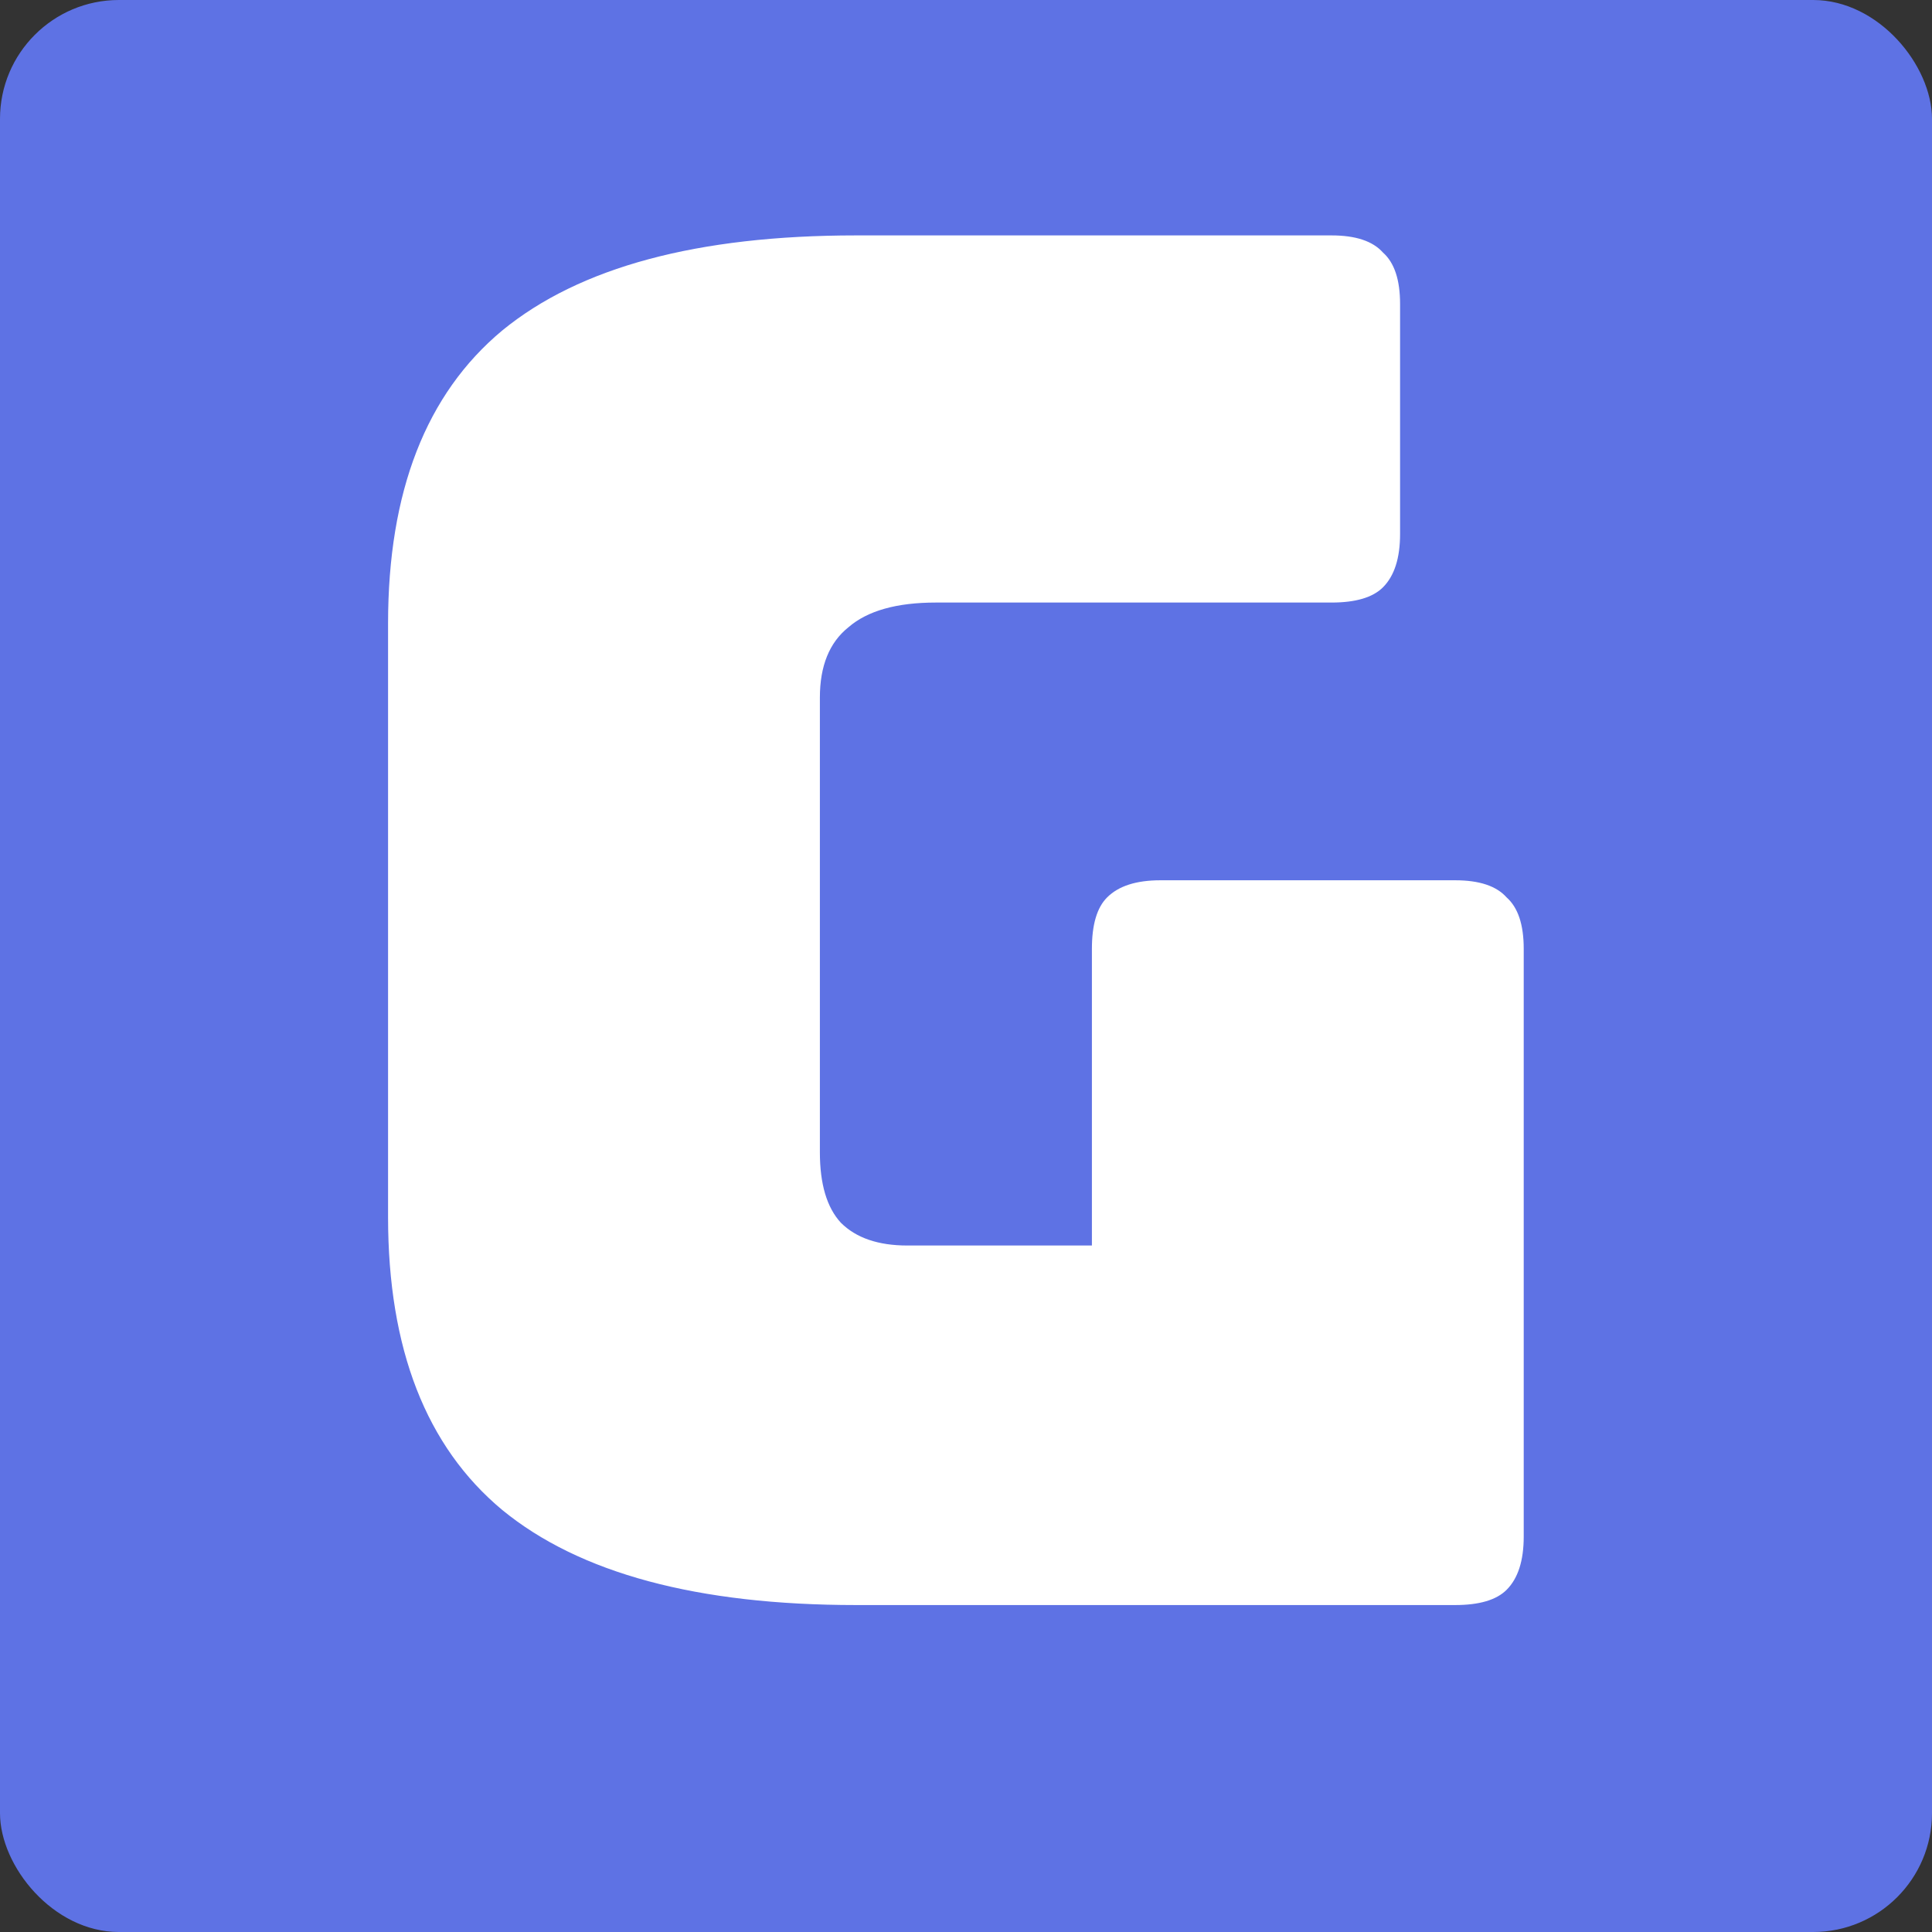
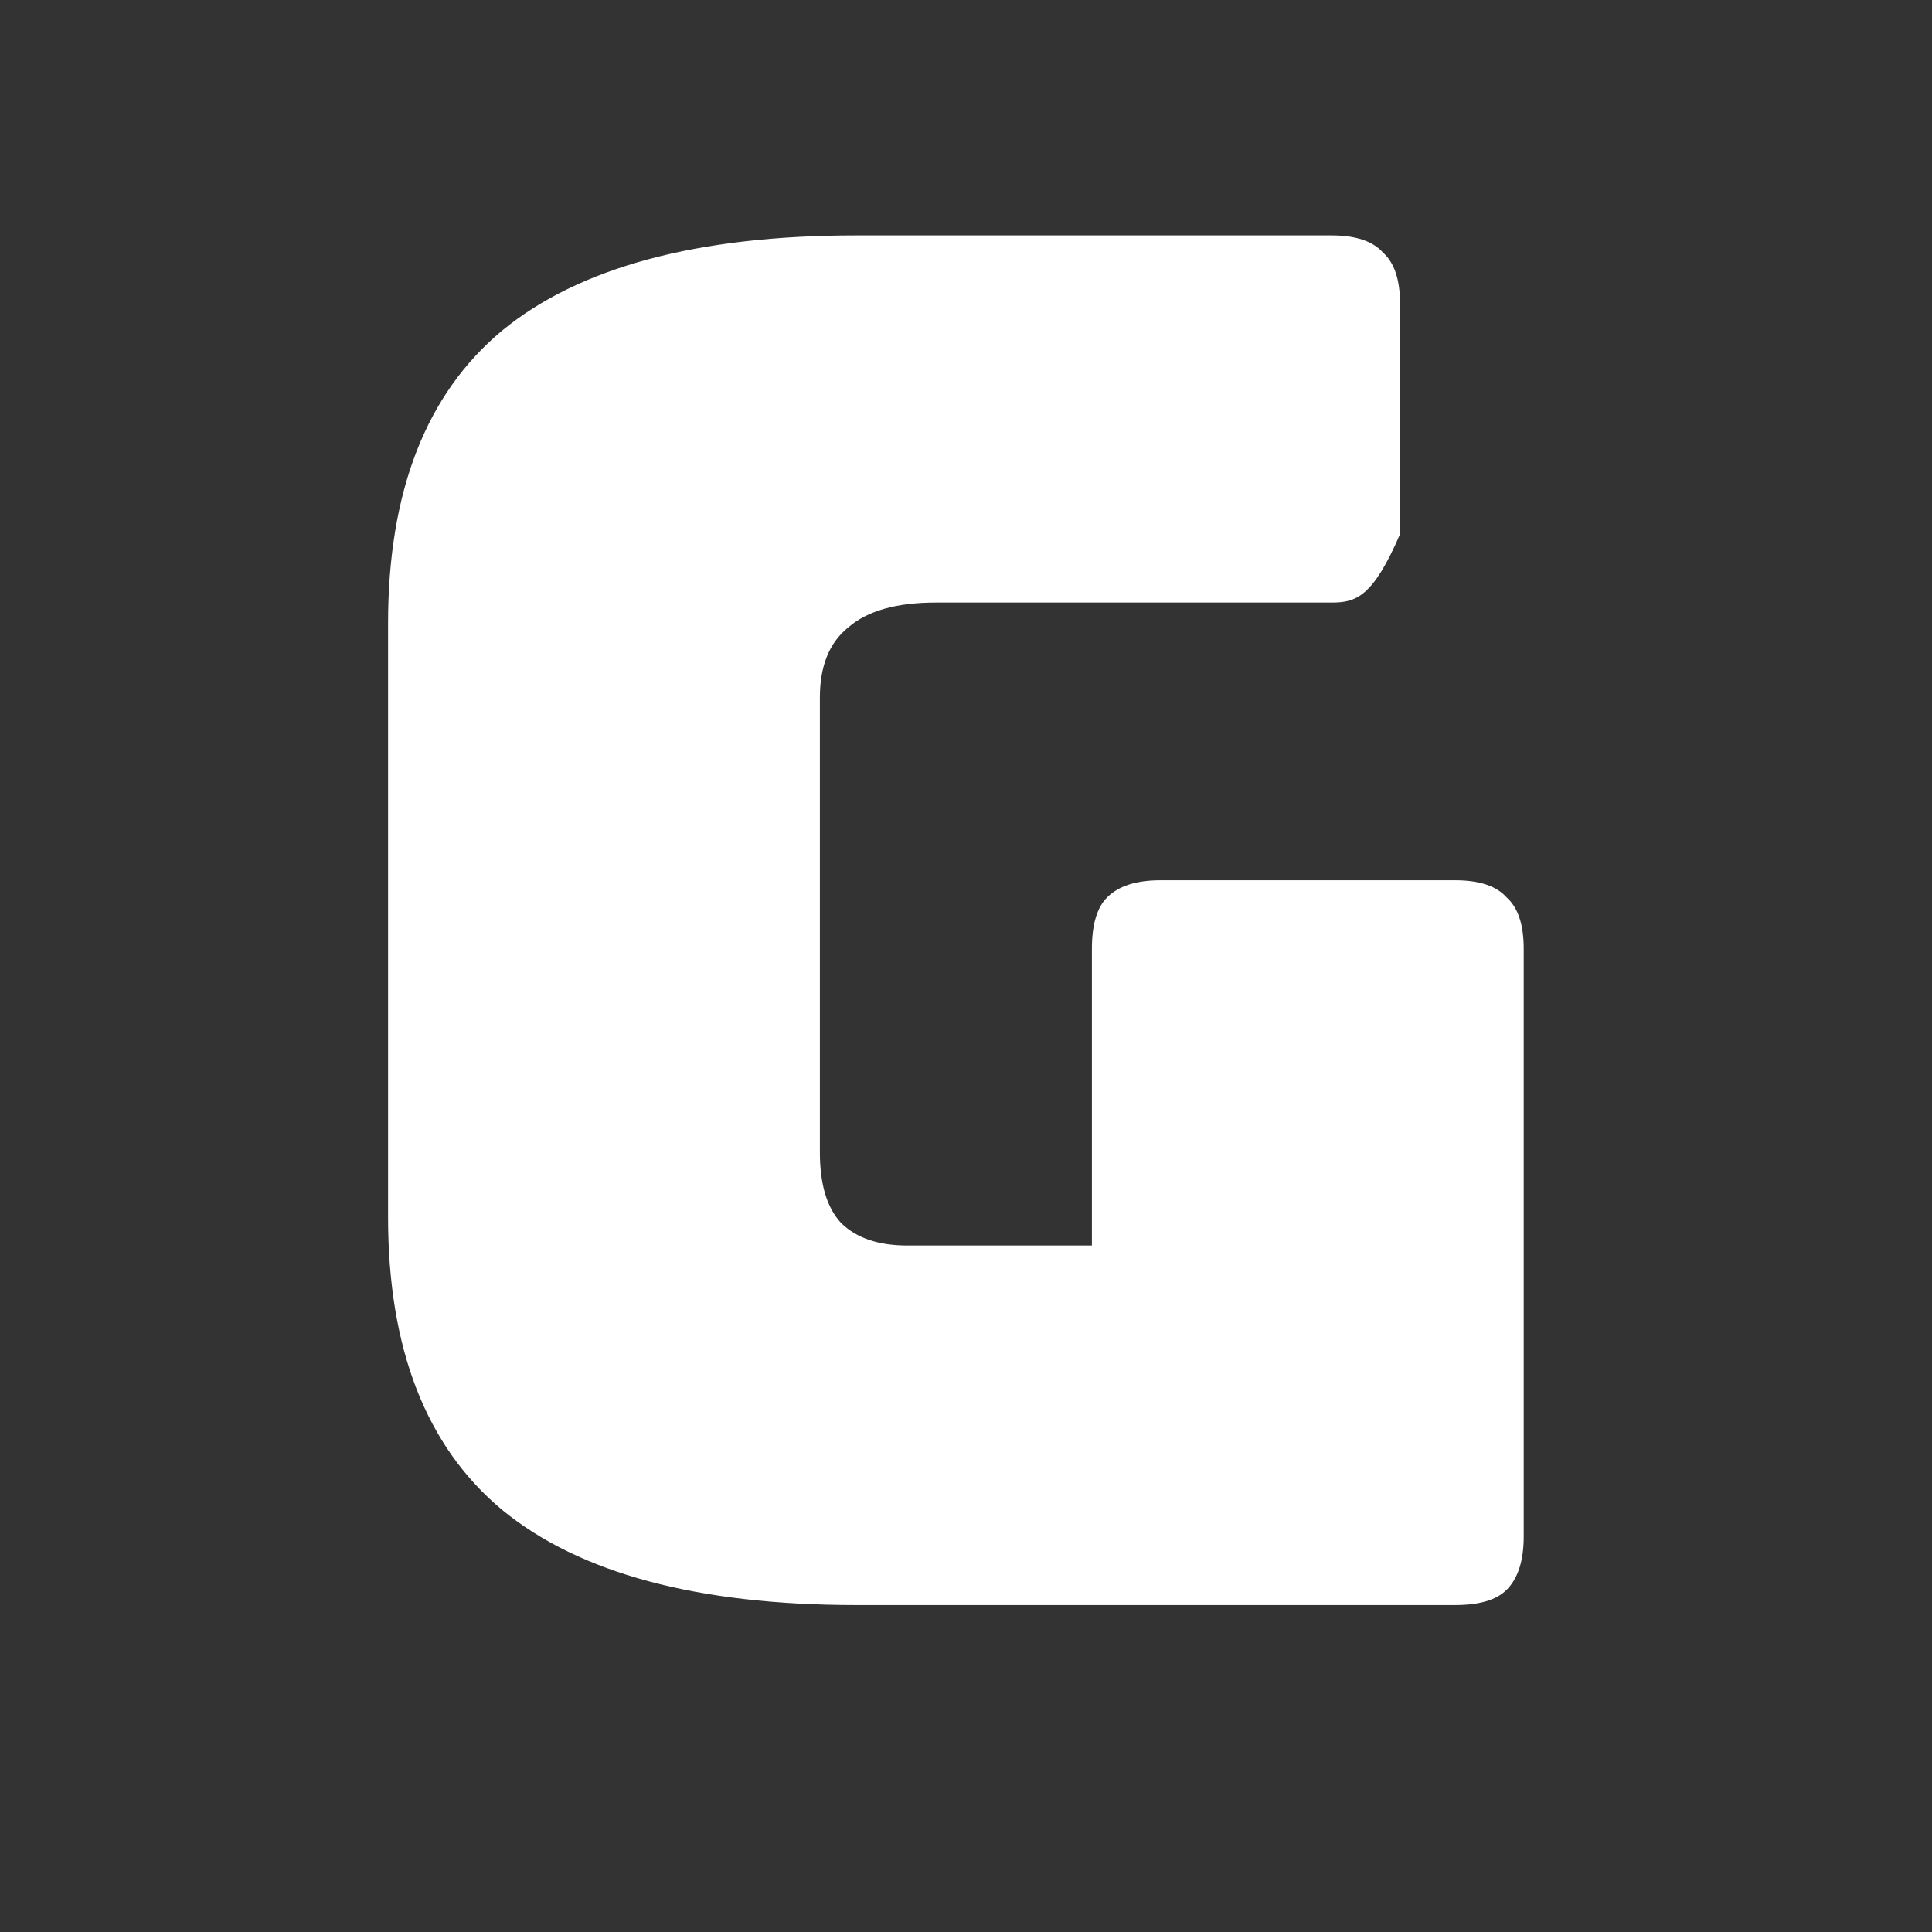
<svg xmlns="http://www.w3.org/2000/svg" width="65" height="65" viewBox="0 0 65 65" fill="none">
  <rect x="0" y="0" width="65" height="65" fill="#333333" stroke="none" />
-   <rect width="65" height="65" rx="4" fill="#5E72E4" />
-   <path d="M48.96 54H28.8C23.466 54 19.498 52.933 16.896 50.8C14.336 48.667 13.056 45.381 13.056 40.944V20.976C13.056 16.539 14.336 13.253 16.896 11.12C19.498 8.987 23.466 7.92 28.8 7.92H44.8C45.61 7.92 46.186 8.112 46.528 8.496C46.912 8.837 47.104 9.413 47.104 10.224V17.968C47.104 18.779 46.912 19.376 46.528 19.76C46.186 20.101 45.61 20.272 44.8 20.272H31.488C30.165 20.272 29.184 20.549 28.544 21.104C27.904 21.616 27.584 22.405 27.584 23.472V38.768C27.584 39.835 27.818 40.624 28.288 41.136C28.8 41.648 29.546 41.904 30.528 41.904H36.736V31.92C36.736 31.109 36.906 30.533 37.248 30.192C37.632 29.808 38.229 29.616 39.04 29.616H48.96C49.77 29.616 50.346 29.808 50.688 30.192C51.072 30.533 51.264 31.109 51.264 31.92V51.696C51.264 52.507 51.072 53.104 50.688 53.488C50.346 53.829 49.77 54 48.96 54Z" fill="white" />
+   <path d="M48.96 54H28.8C23.466 54 19.498 52.933 16.896 50.8C14.336 48.667 13.056 45.381 13.056 40.944V20.976C13.056 16.539 14.336 13.253 16.896 11.12C19.498 8.987 23.466 7.92 28.8 7.92H44.8C45.61 7.92 46.186 8.112 46.528 8.496C46.912 8.837 47.104 9.413 47.104 10.224V17.968C46.186 20.101 45.61 20.272 44.8 20.272H31.488C30.165 20.272 29.184 20.549 28.544 21.104C27.904 21.616 27.584 22.405 27.584 23.472V38.768C27.584 39.835 27.818 40.624 28.288 41.136C28.8 41.648 29.546 41.904 30.528 41.904H36.736V31.92C36.736 31.109 36.906 30.533 37.248 30.192C37.632 29.808 38.229 29.616 39.04 29.616H48.96C49.77 29.616 50.346 29.808 50.688 30.192C51.072 30.533 51.264 31.109 51.264 31.92V51.696C51.264 52.507 51.072 53.104 50.688 53.488C50.346 53.829 49.77 54 48.96 54Z" fill="white" />
</svg>